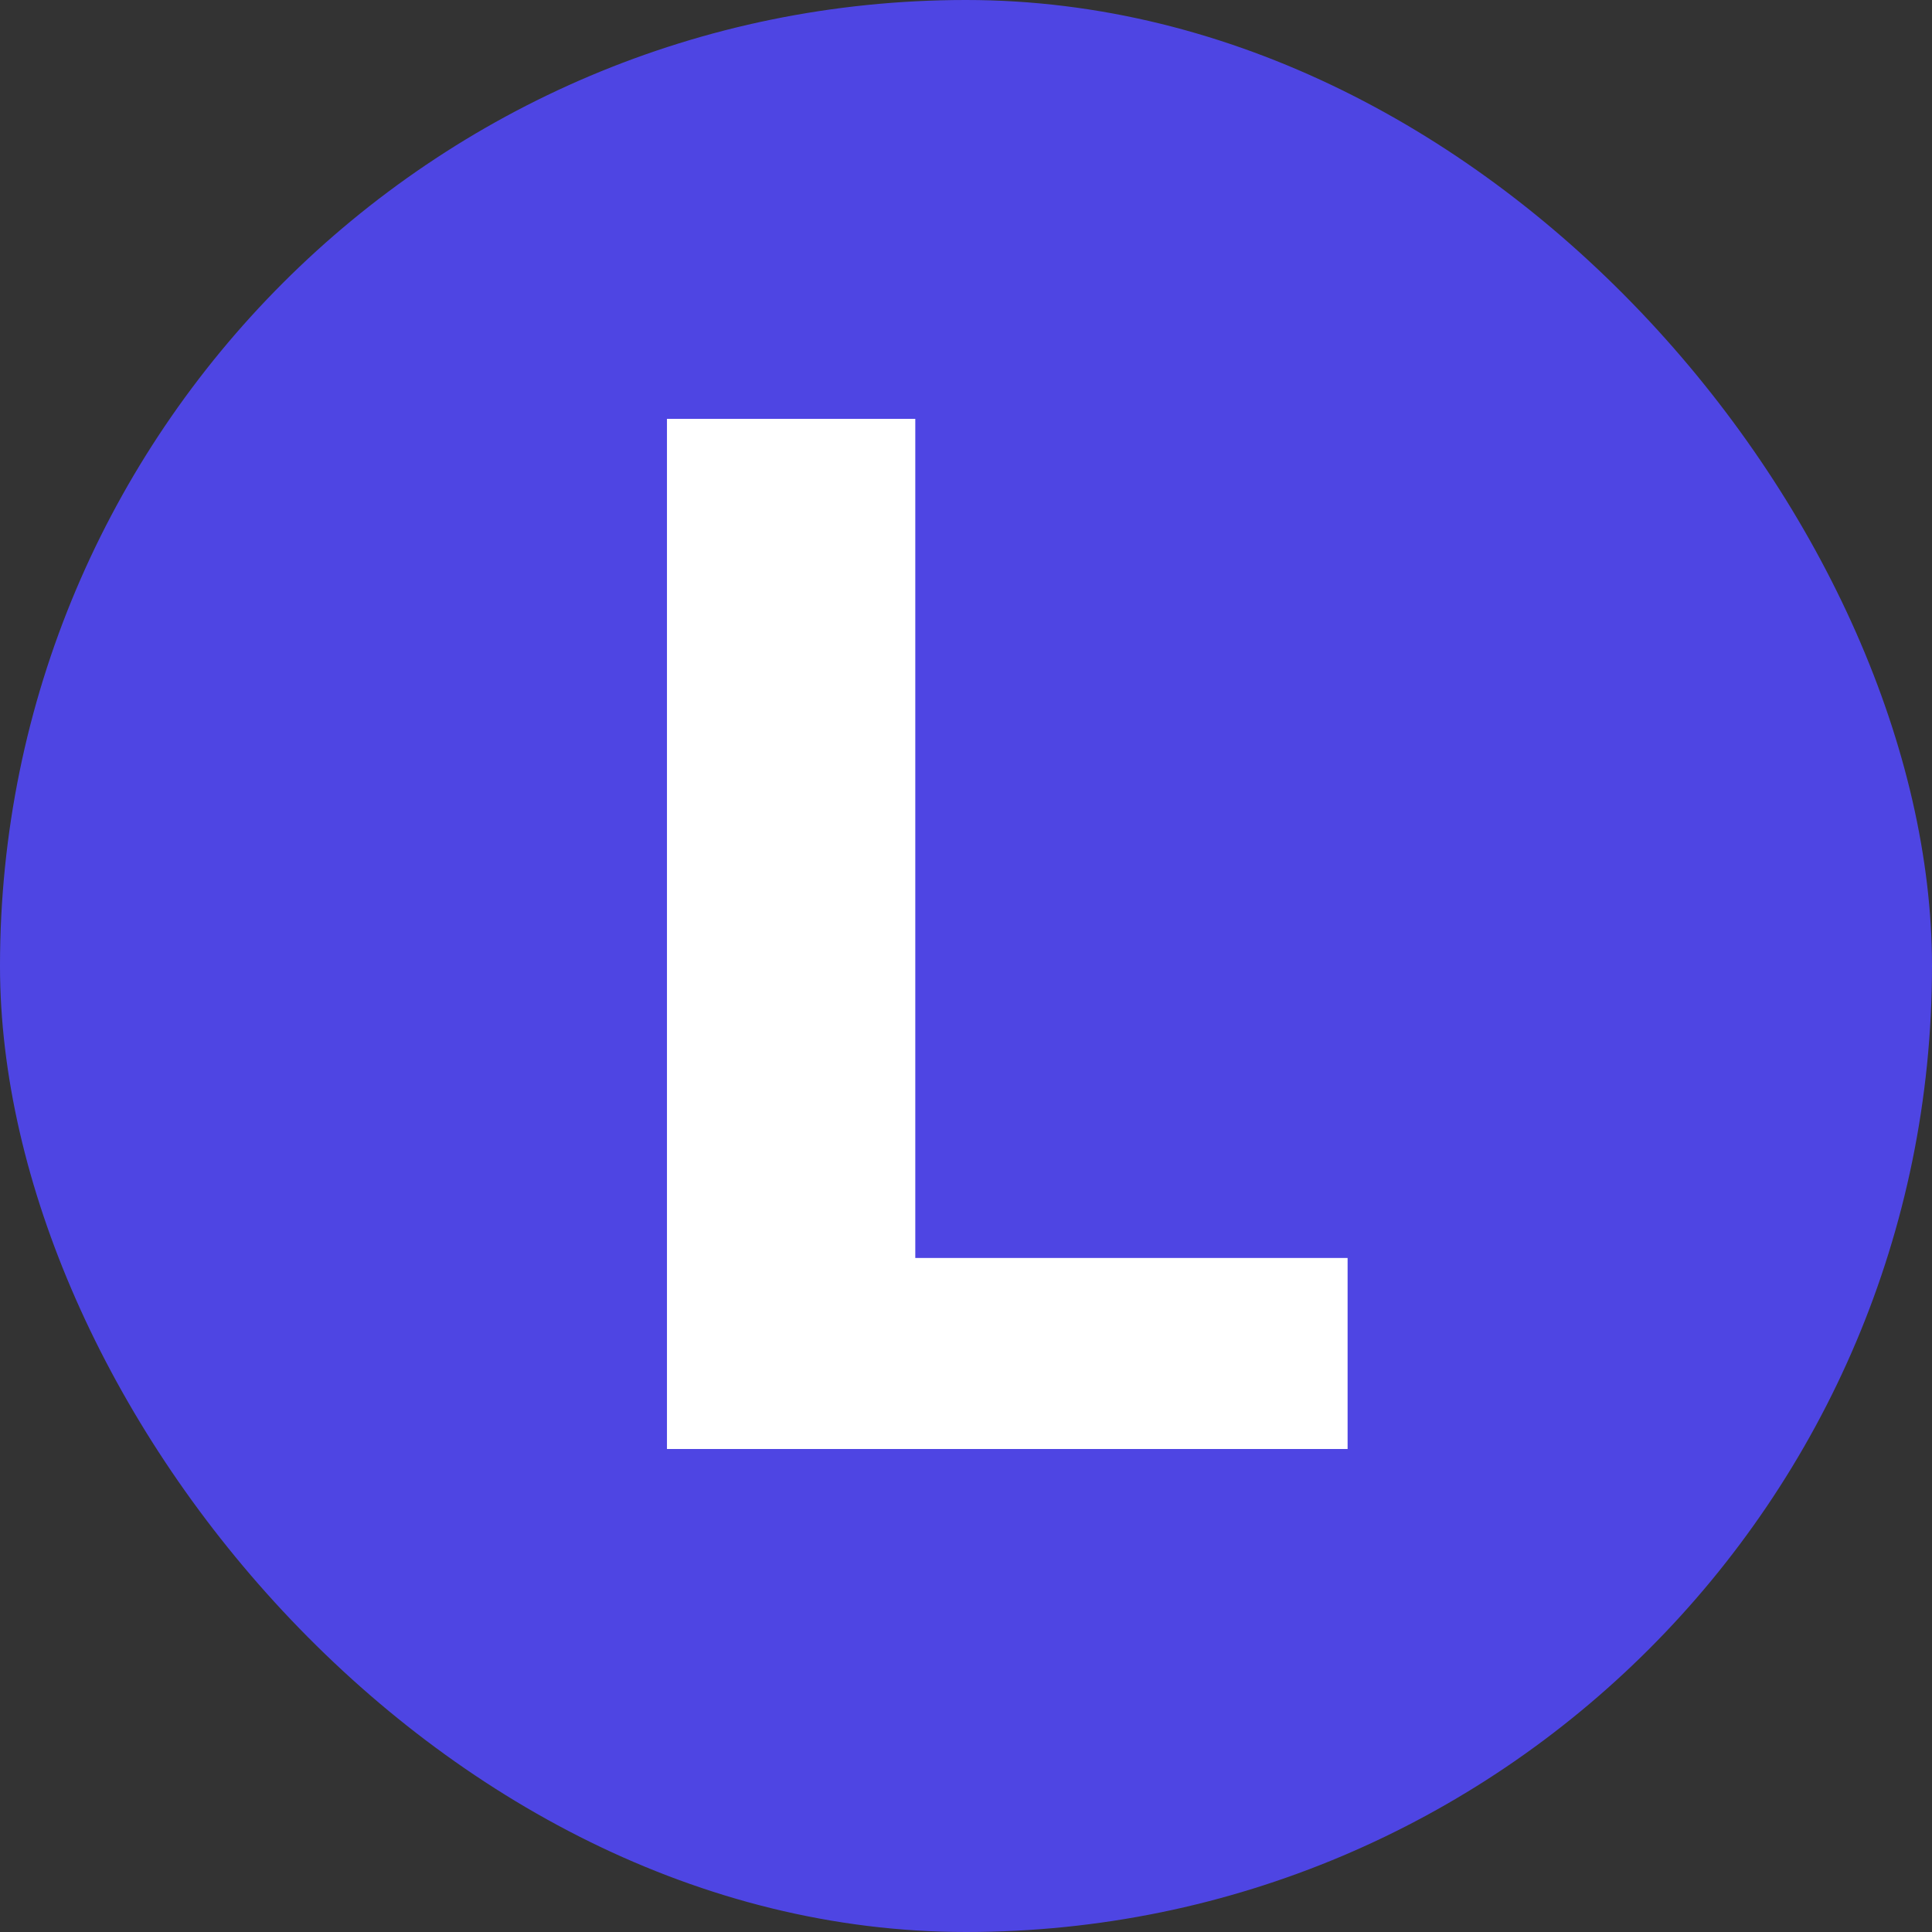
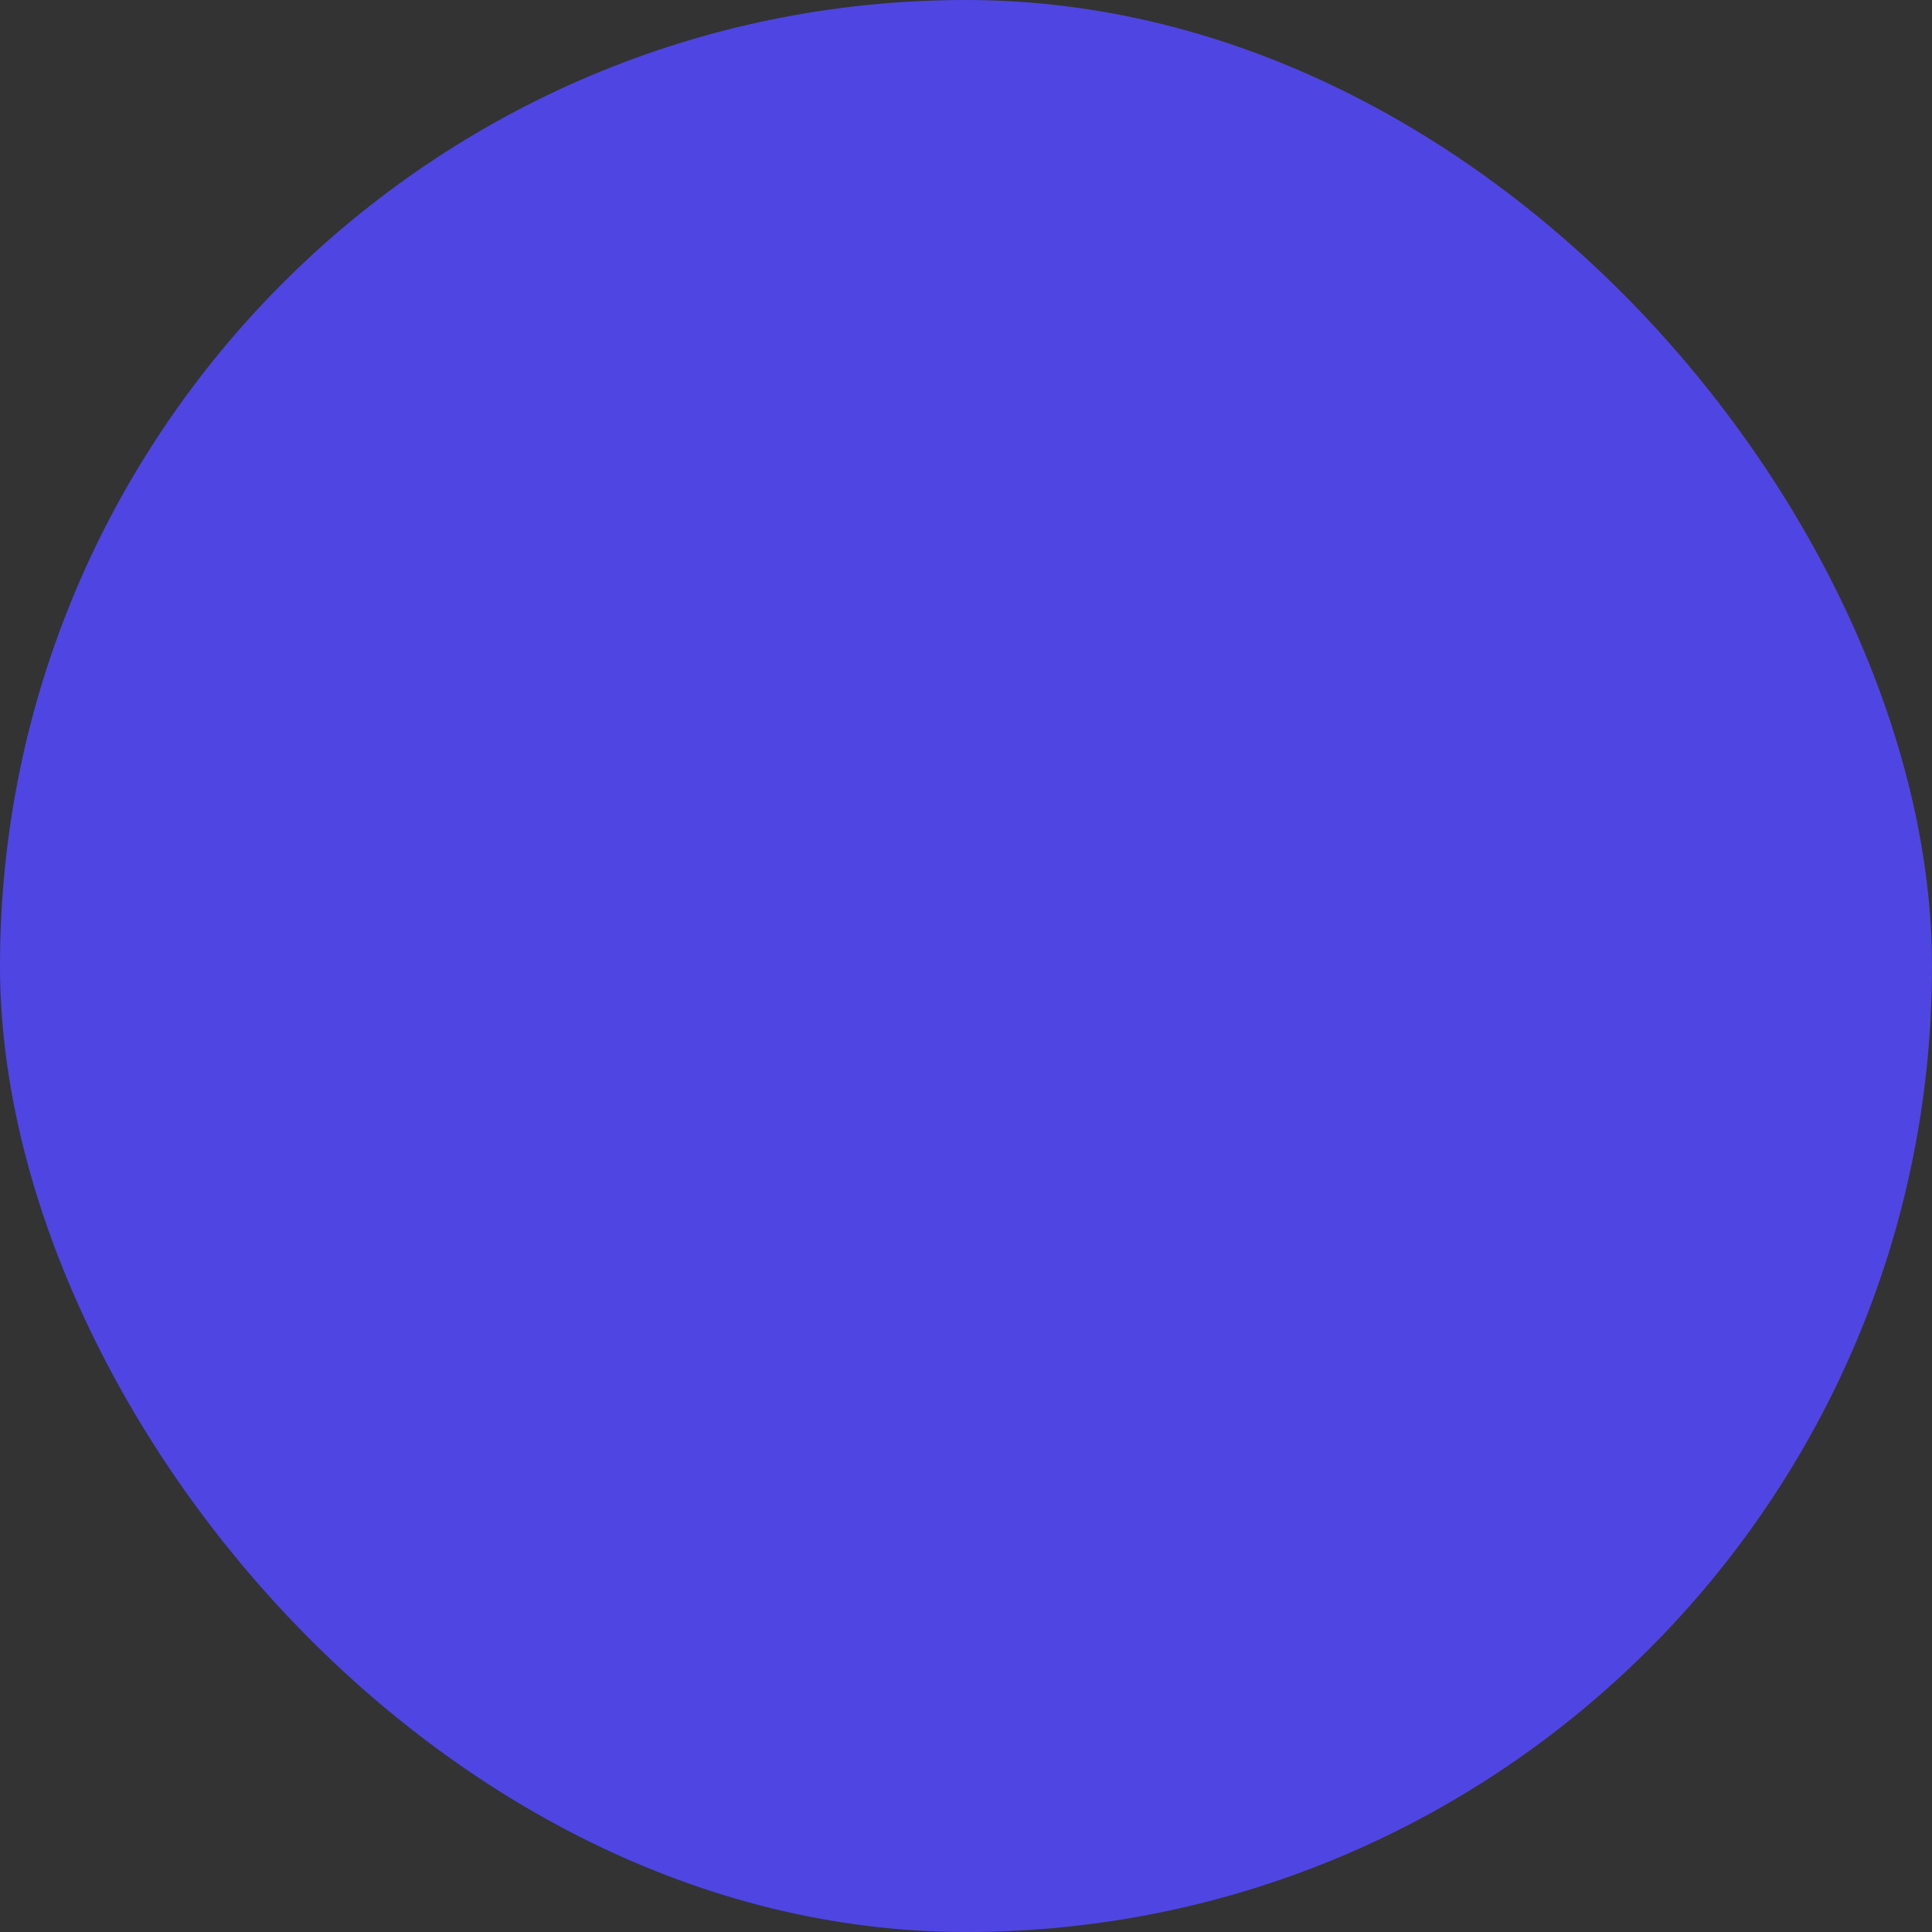
<svg xmlns="http://www.w3.org/2000/svg" width="64" height="64" viewBox="0 0 64 64" fill="none">
  <rect x="0" y="0" width="64" height="64" fill="#333333" stroke="none" />
  <rect width="64" height="64" rx="32" fill="#4F46E5" fill-opacity="0.99" />
-   <path d="M44.641 41.672V48H27.391V41.672H44.641ZM30.32 13.875V48H22.094V13.875H30.32Z" fill="white" />
</svg>